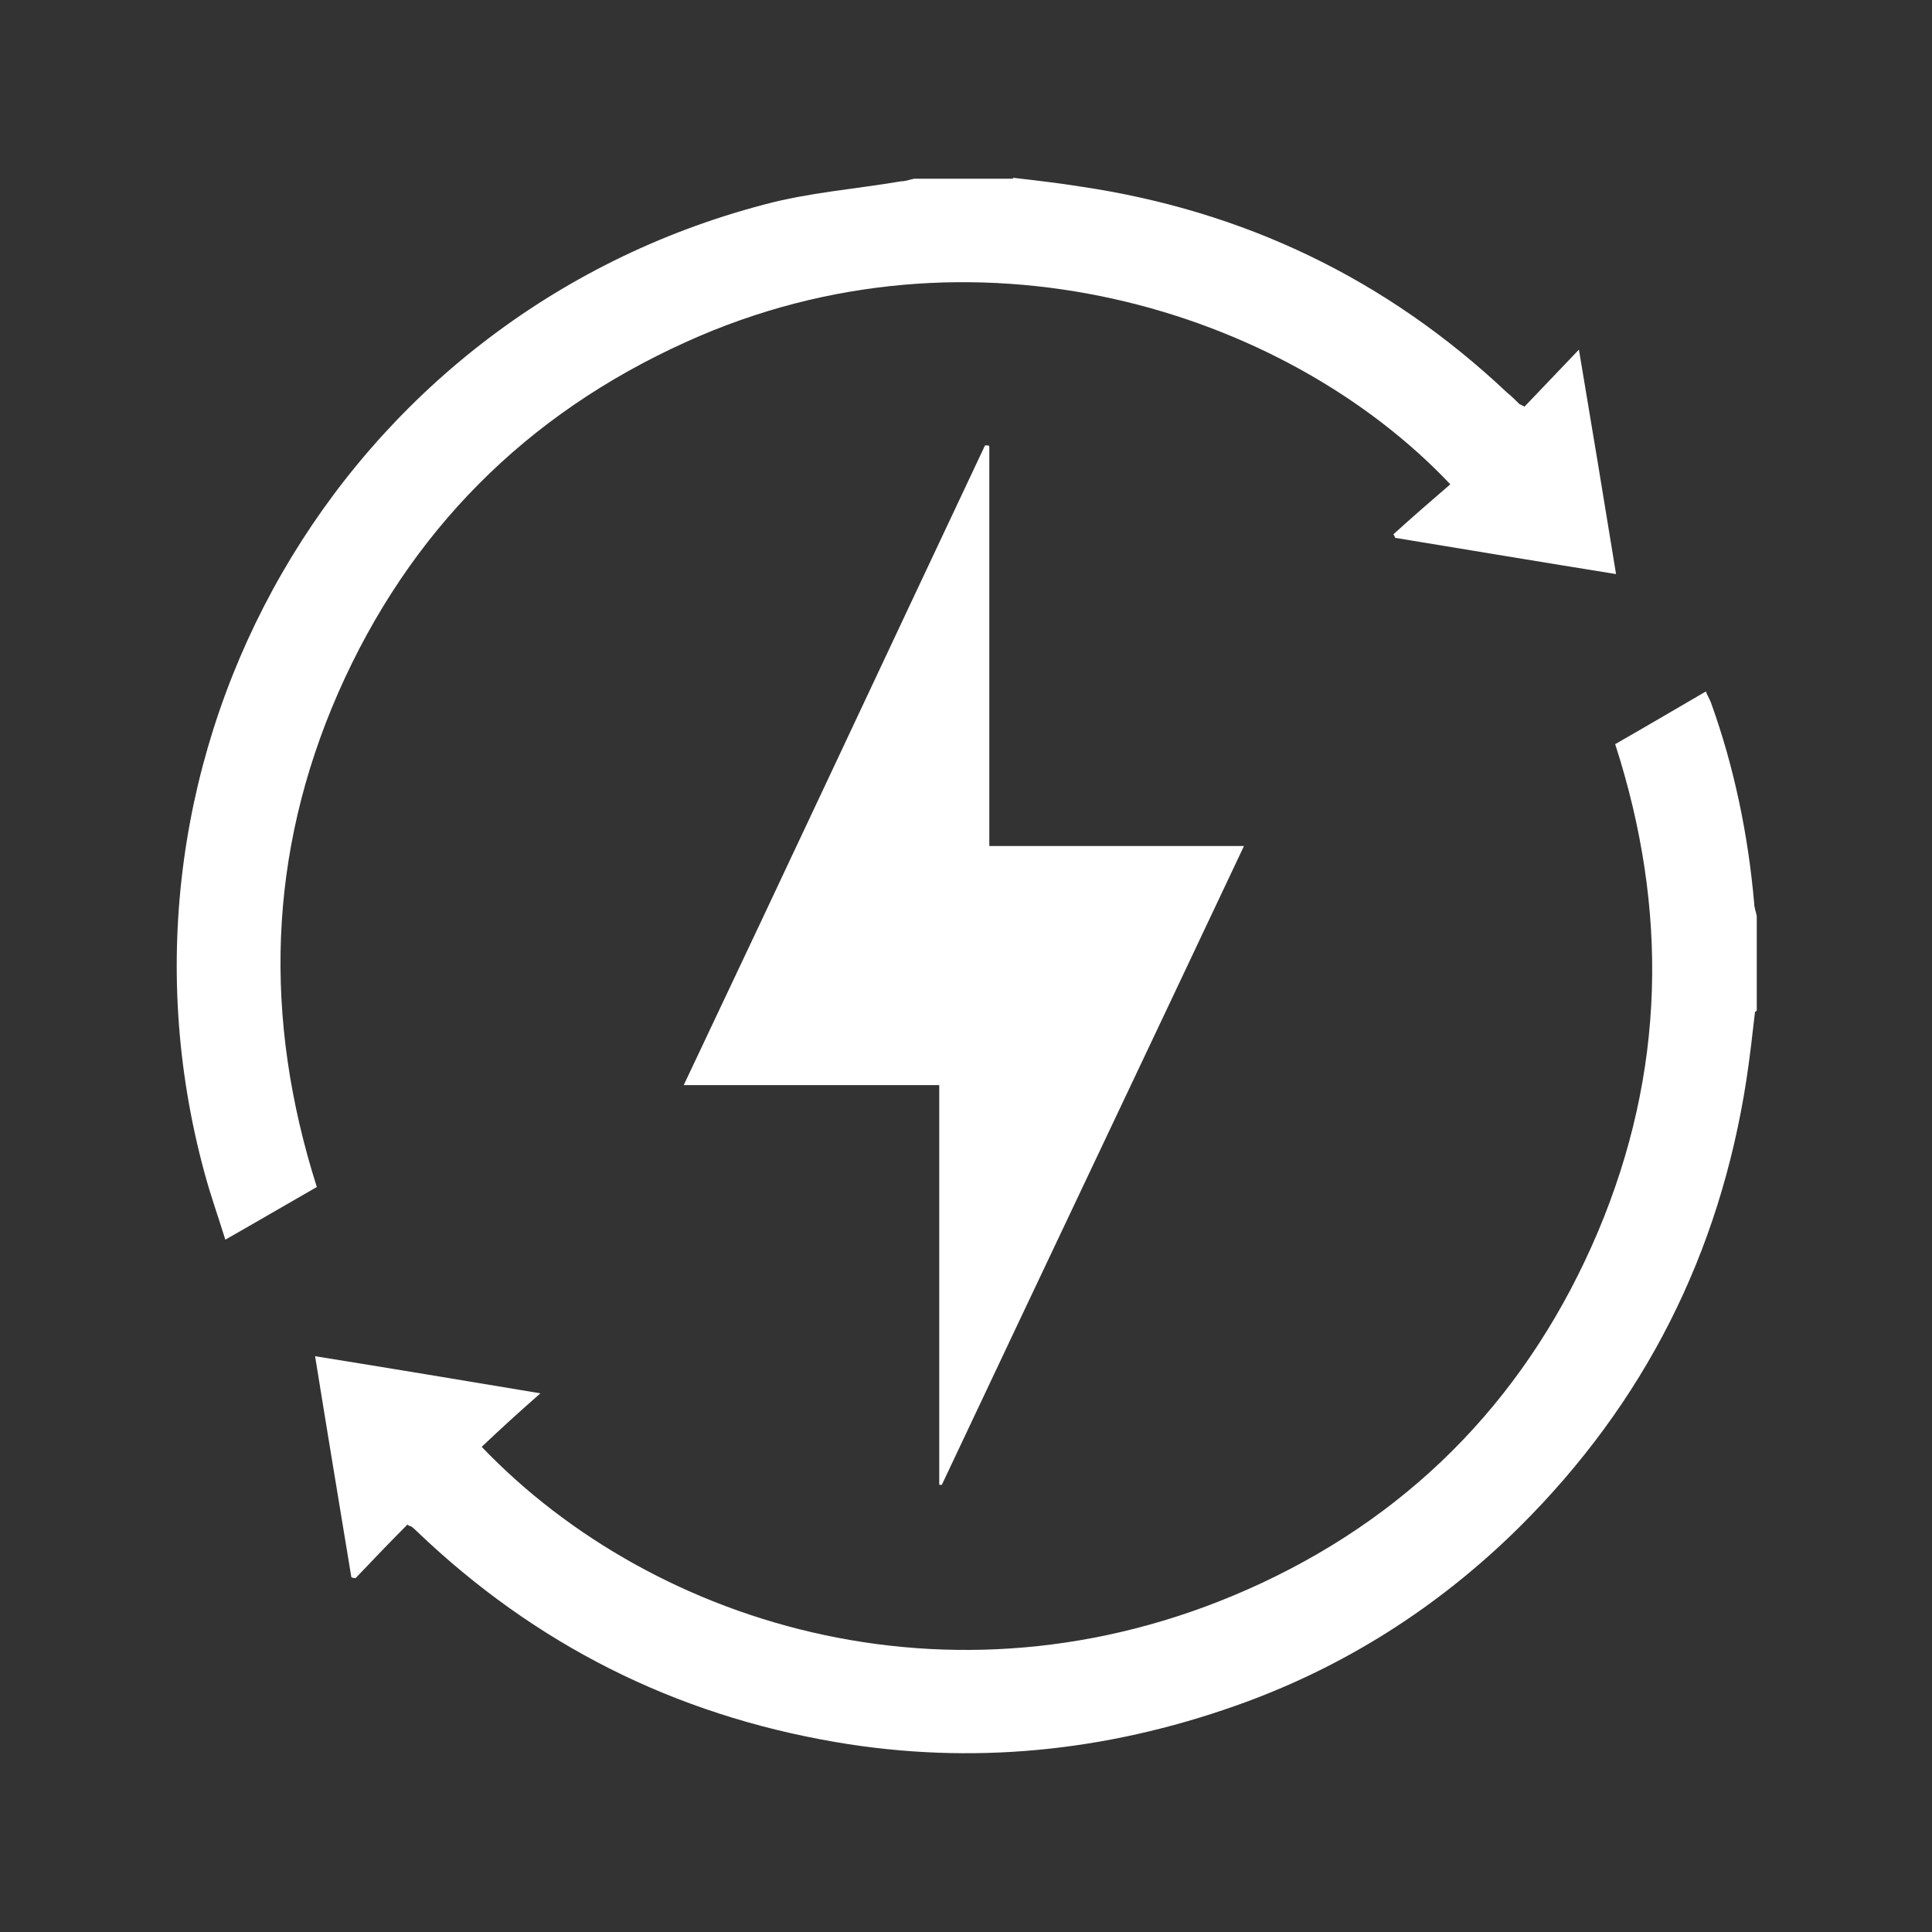
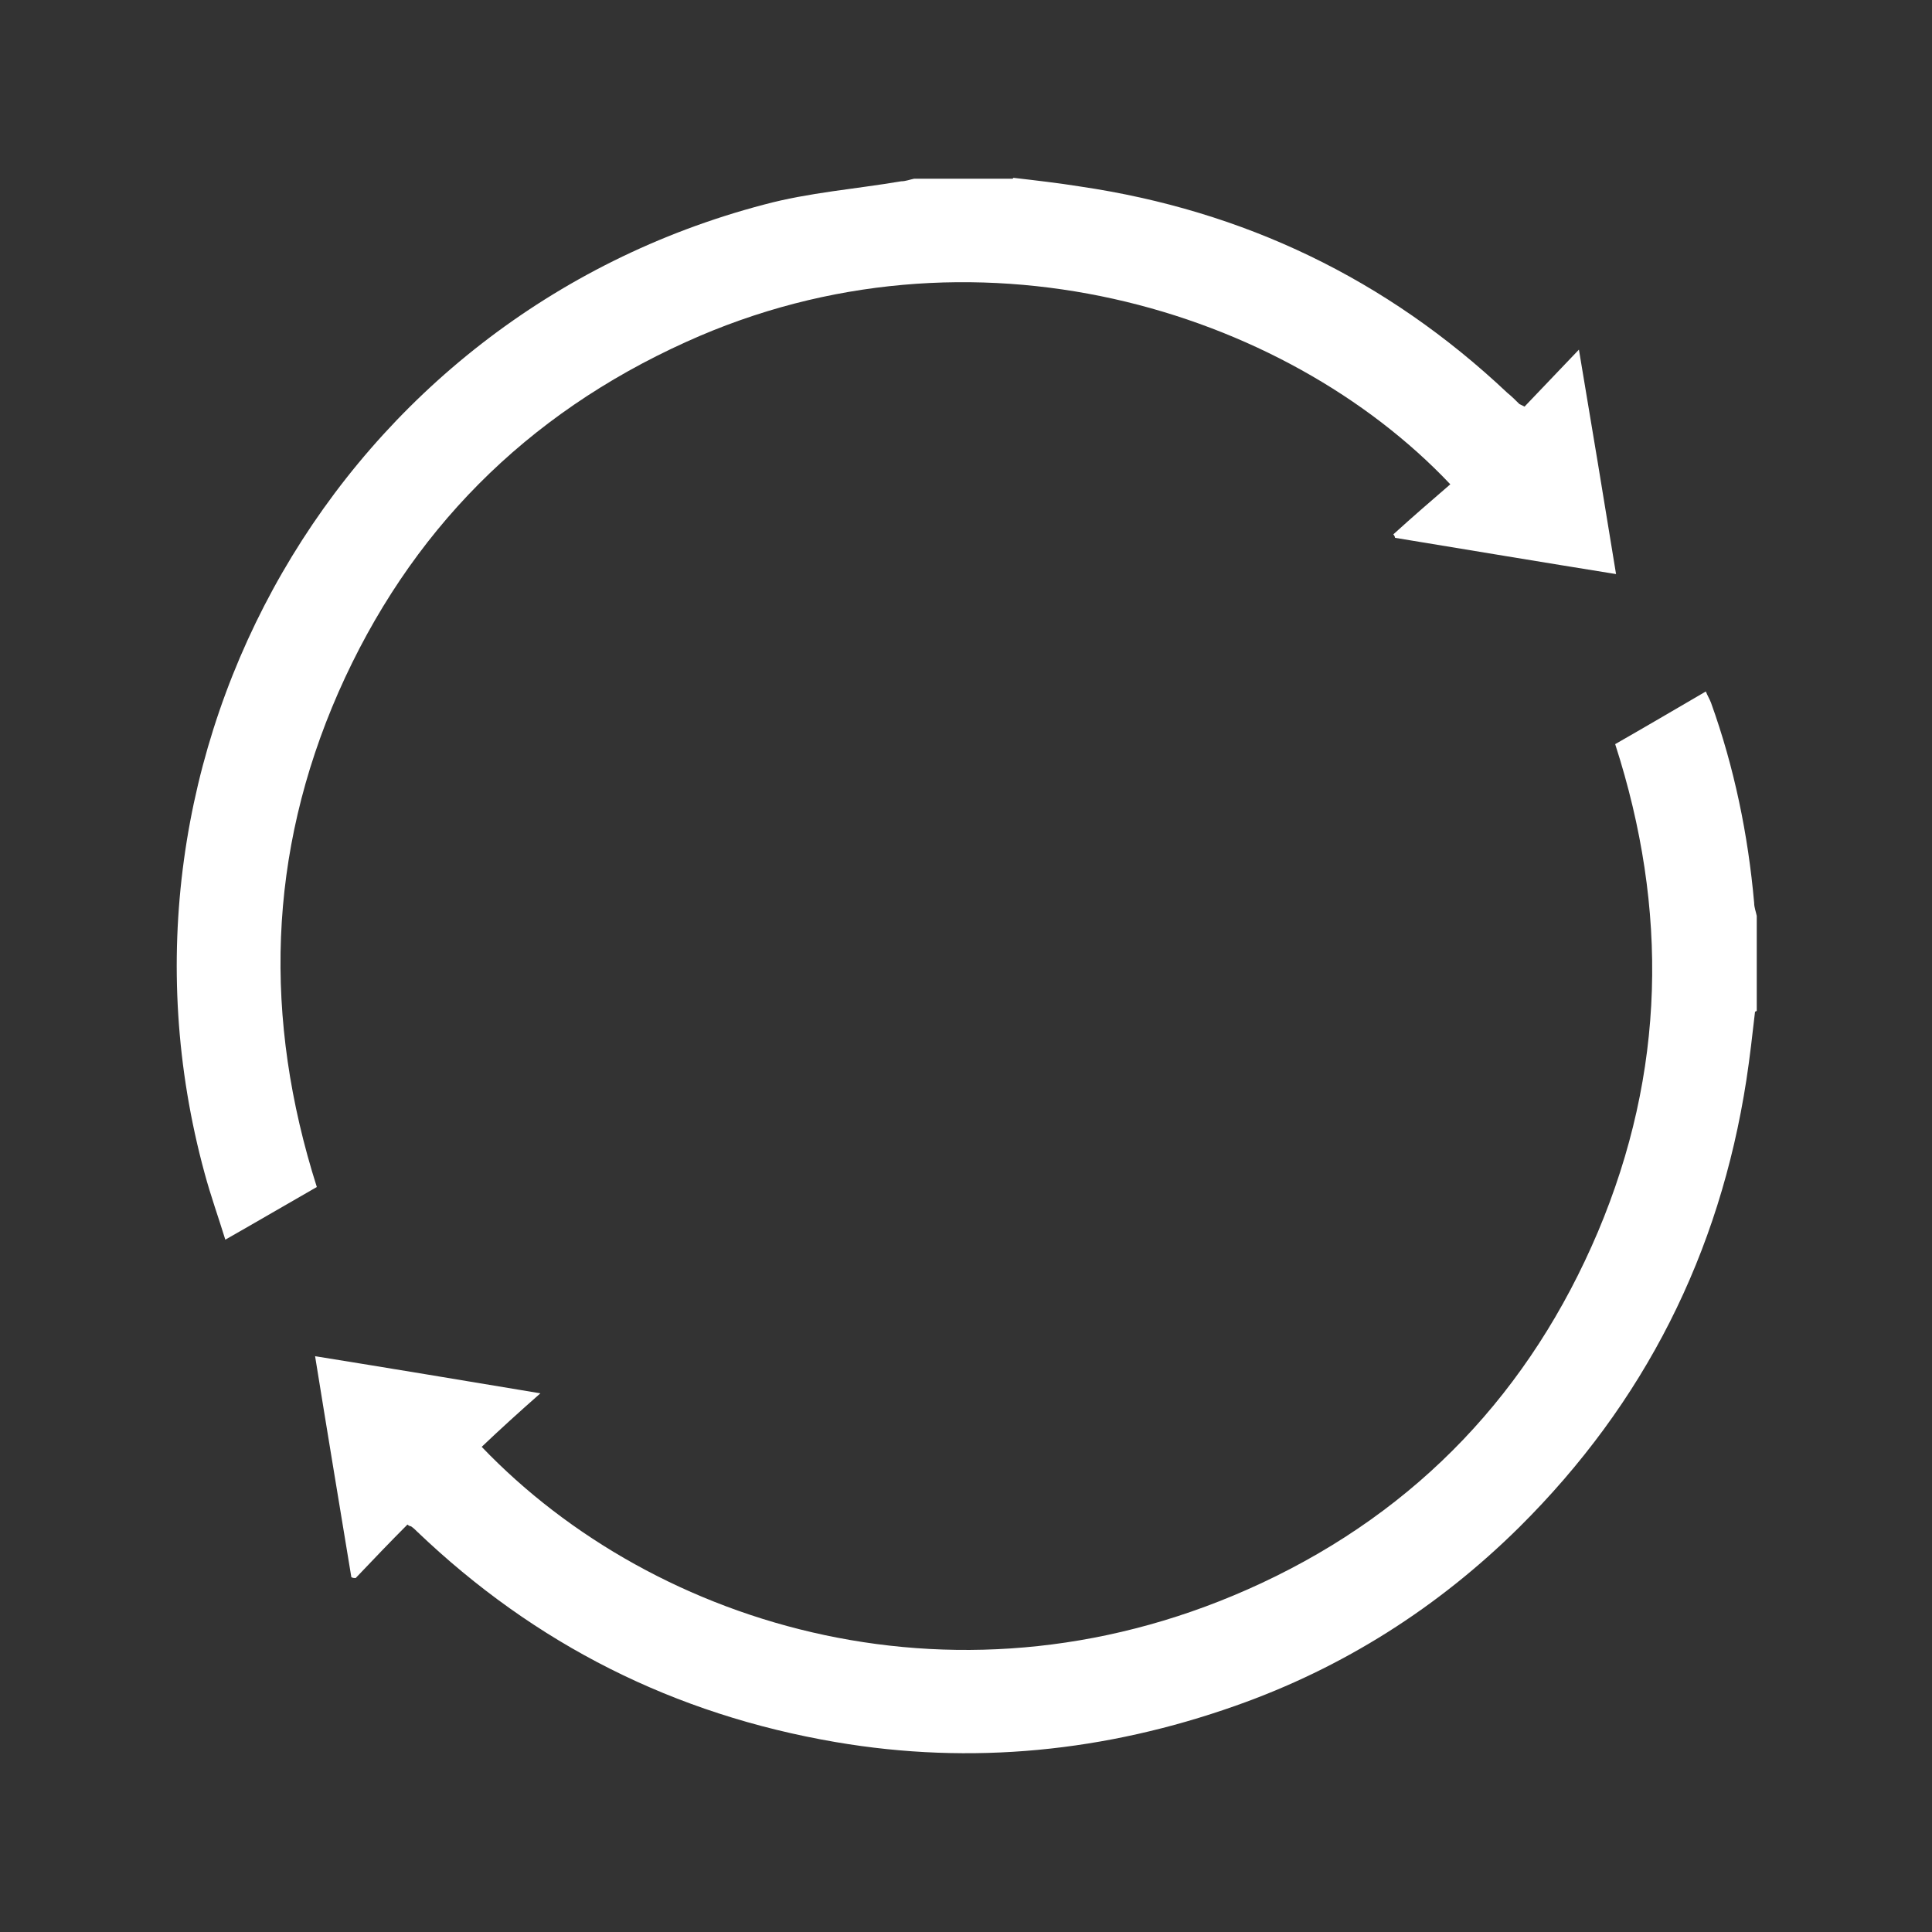
<svg xmlns="http://www.w3.org/2000/svg" id="_圖層_2" viewBox="0 0 22.38 22.38">
  <rect x="0" y="0" width="22.38" height="22.38" fill="#333333" stroke="none" />
  <g id="_說明">
    <path d="M11.74,2.06c.26.03.52.06.77.1,1.9.28,3.55,1.07,4.95,2.39.05.04.1.09.14.13,0,0,.02.01.06.03.2-.21.4-.42.63-.66.15.89.29,1.74.43,2.6-.87-.14-1.71-.28-2.56-.42,0-.01-.01-.03-.02-.04.22-.2.44-.39.66-.58-1.92-2.03-5.54-3.15-8.85-1.65-1.86.84-3.21,2.2-4.03,4.06-.82,1.87-.87,3.78-.25,5.73-.35.2-.69.4-1.06.61-.08-.26-.17-.51-.24-.77C1.04,8.71,3.94,3.66,8.85,2.37c.52-.14,1.06-.18,1.59-.27.05,0,.1-.02.15-.03.38,0,.76,0,1.14,0Z" fill="#fff" stroke-width="0" />
    <path d="M20.33,11.72c-.03.26-.06.53-.1.79-.31,2.01-1.18,3.74-2.63,5.18-.94.93-2.04,1.63-3.29,2.07-1.5.53-3.05.69-4.63.42-1.87-.32-3.48-1.13-4.85-2.44-.02-.02-.04-.04-.07-.06,0,0-.02,0-.04-.02-.2.2-.4.41-.6.62-.02,0-.03,0-.05-.01-.14-.85-.28-1.69-.42-2.56.87.14,1.71.28,2.61.43-.25.22-.47.42-.68.62,2.01,2.1,5.58,3.19,9.03,1.58,1.82-.85,3.12-2.23,3.9-4.07.78-1.85.82-3.73.2-5.65.35-.2.69-.4,1.05-.61.02.05.04.08.06.13.27.75.43,1.53.5,2.32,0,.05.02.1.03.15v1.1Z" fill="#fff" stroke-width="0" />
-     <path d="M11.46,5.17v4.63h2.95c-1.17,2.48-2.34,4.94-3.5,7.4,0,0-.02,0-.03,0v-4.63h-2.96c1.18-2.49,2.33-4.95,3.49-7.41.01,0,.03,0,.04,0Z" fill="#fff" stroke-width="0" />
-     <rect width="22.38" height="22.38" fill="none" stroke-width="0" />
  </g>
</svg>